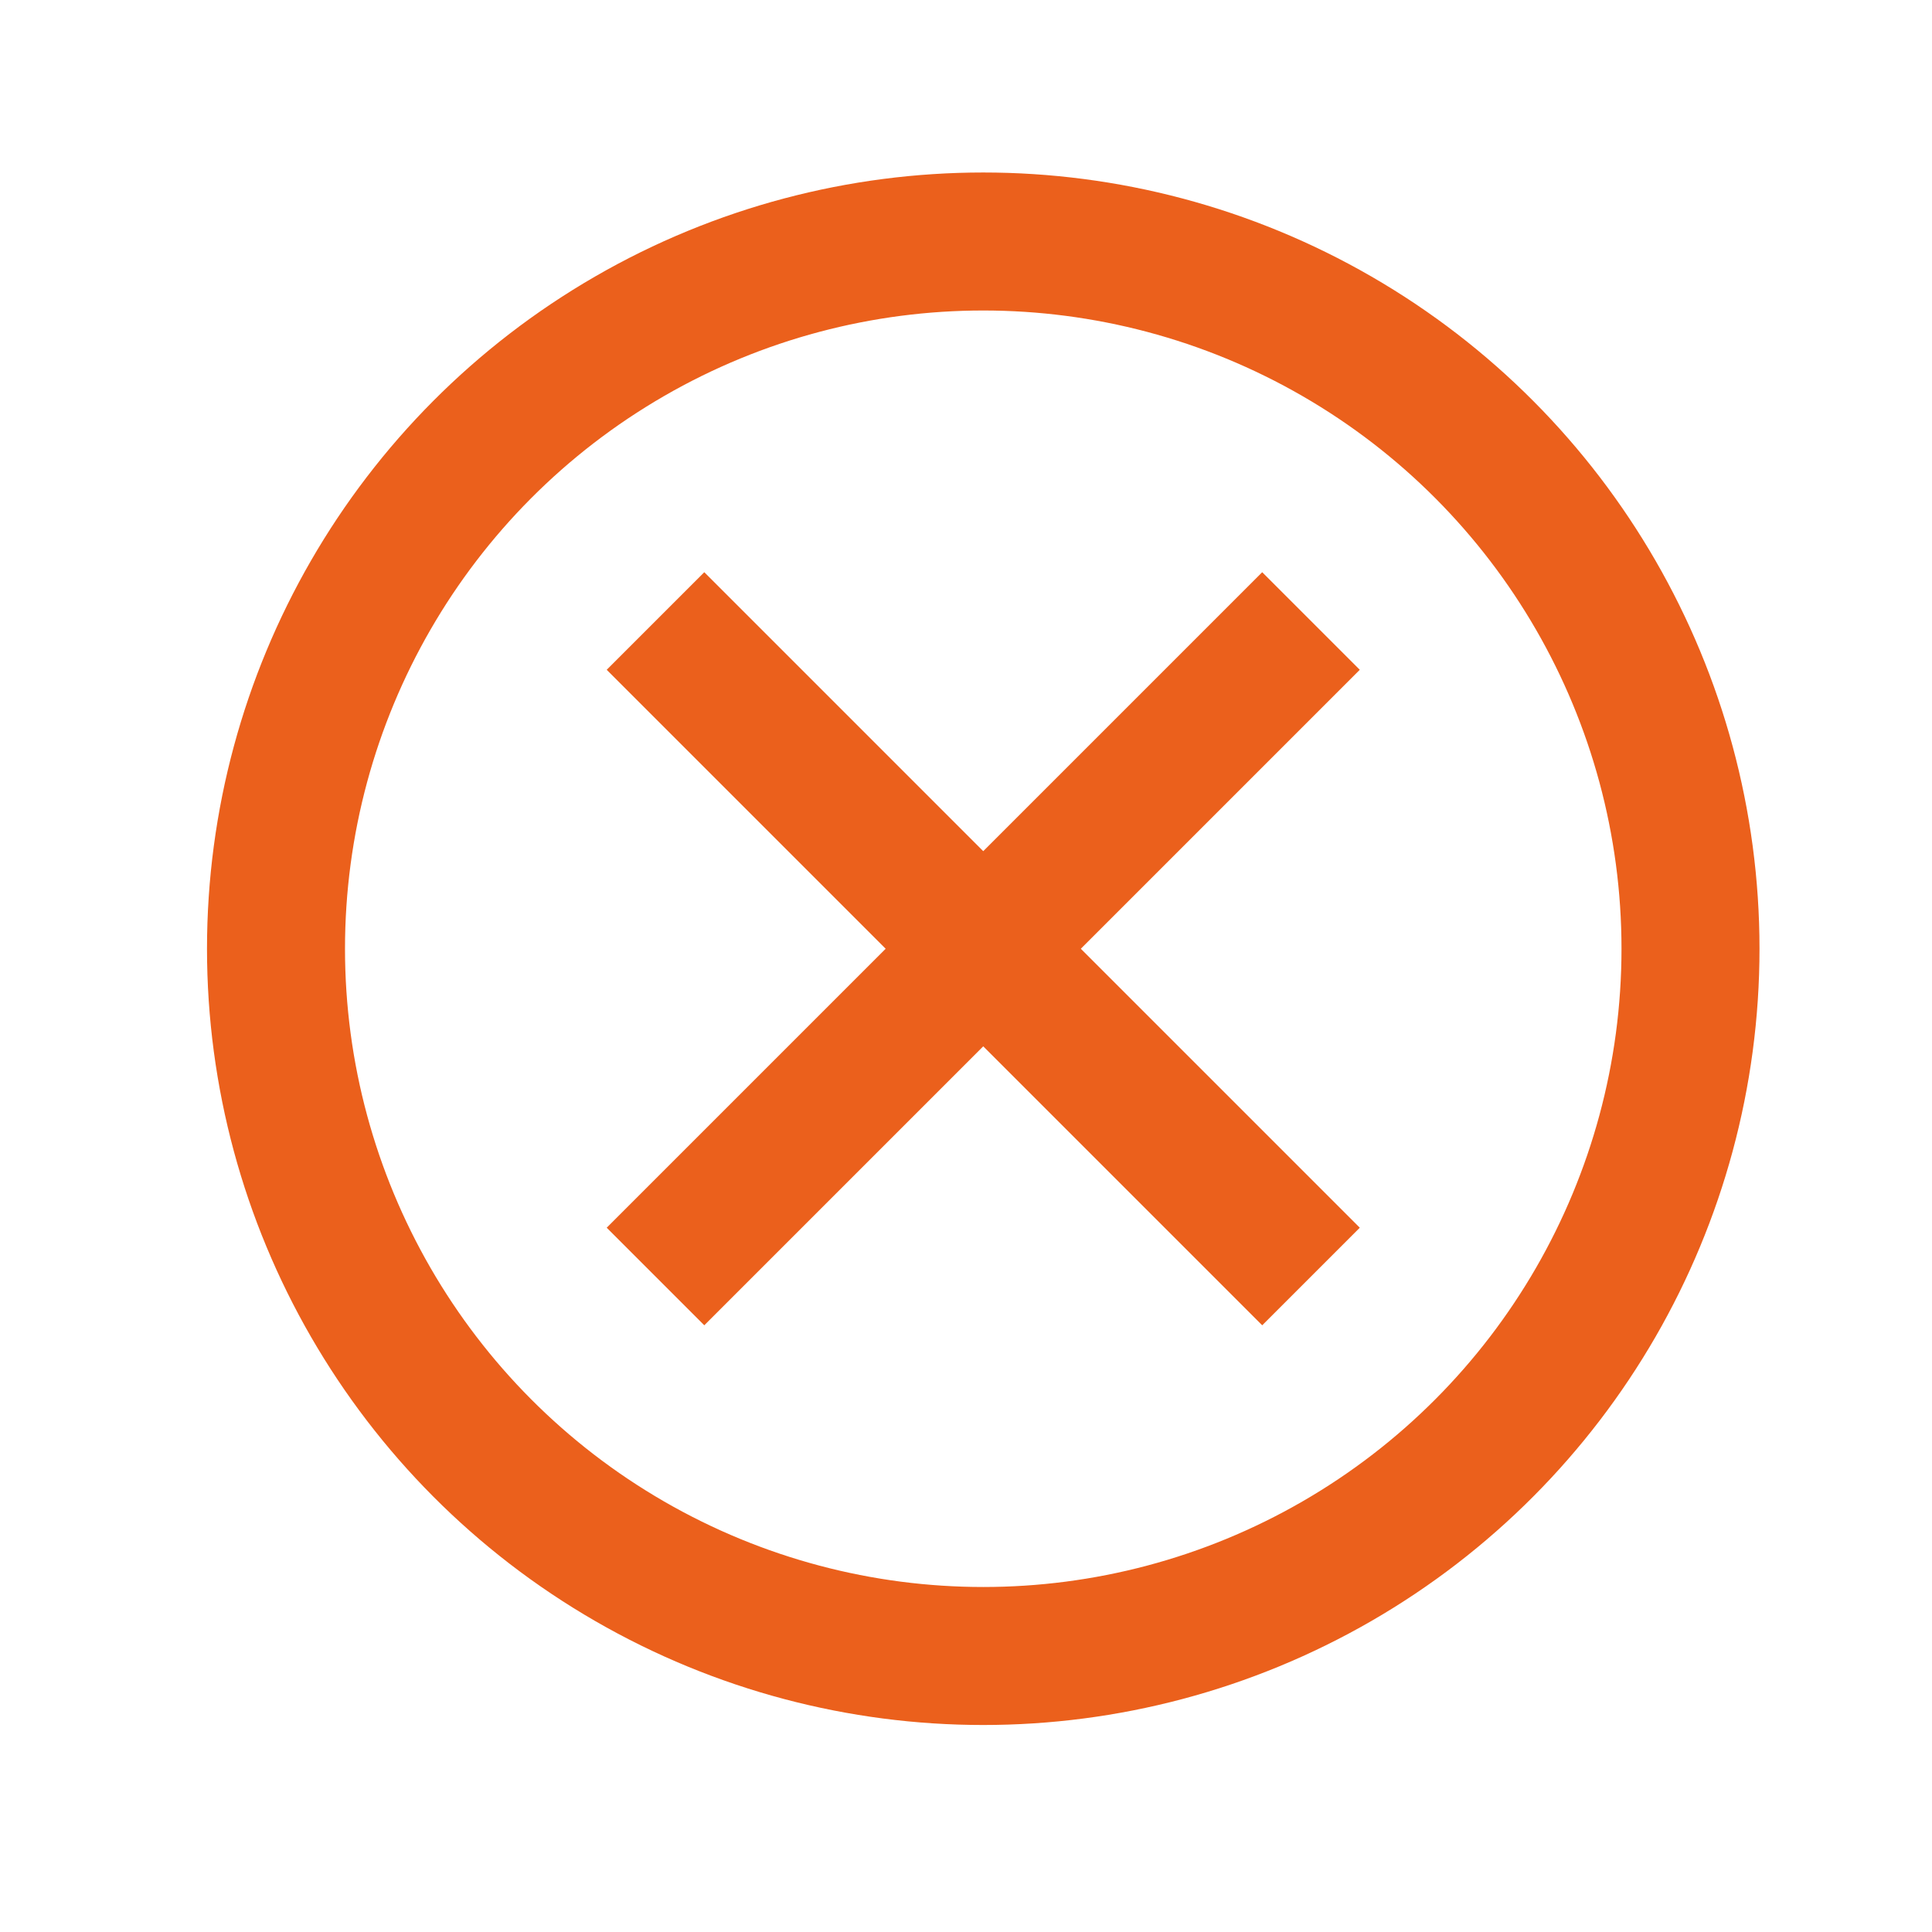
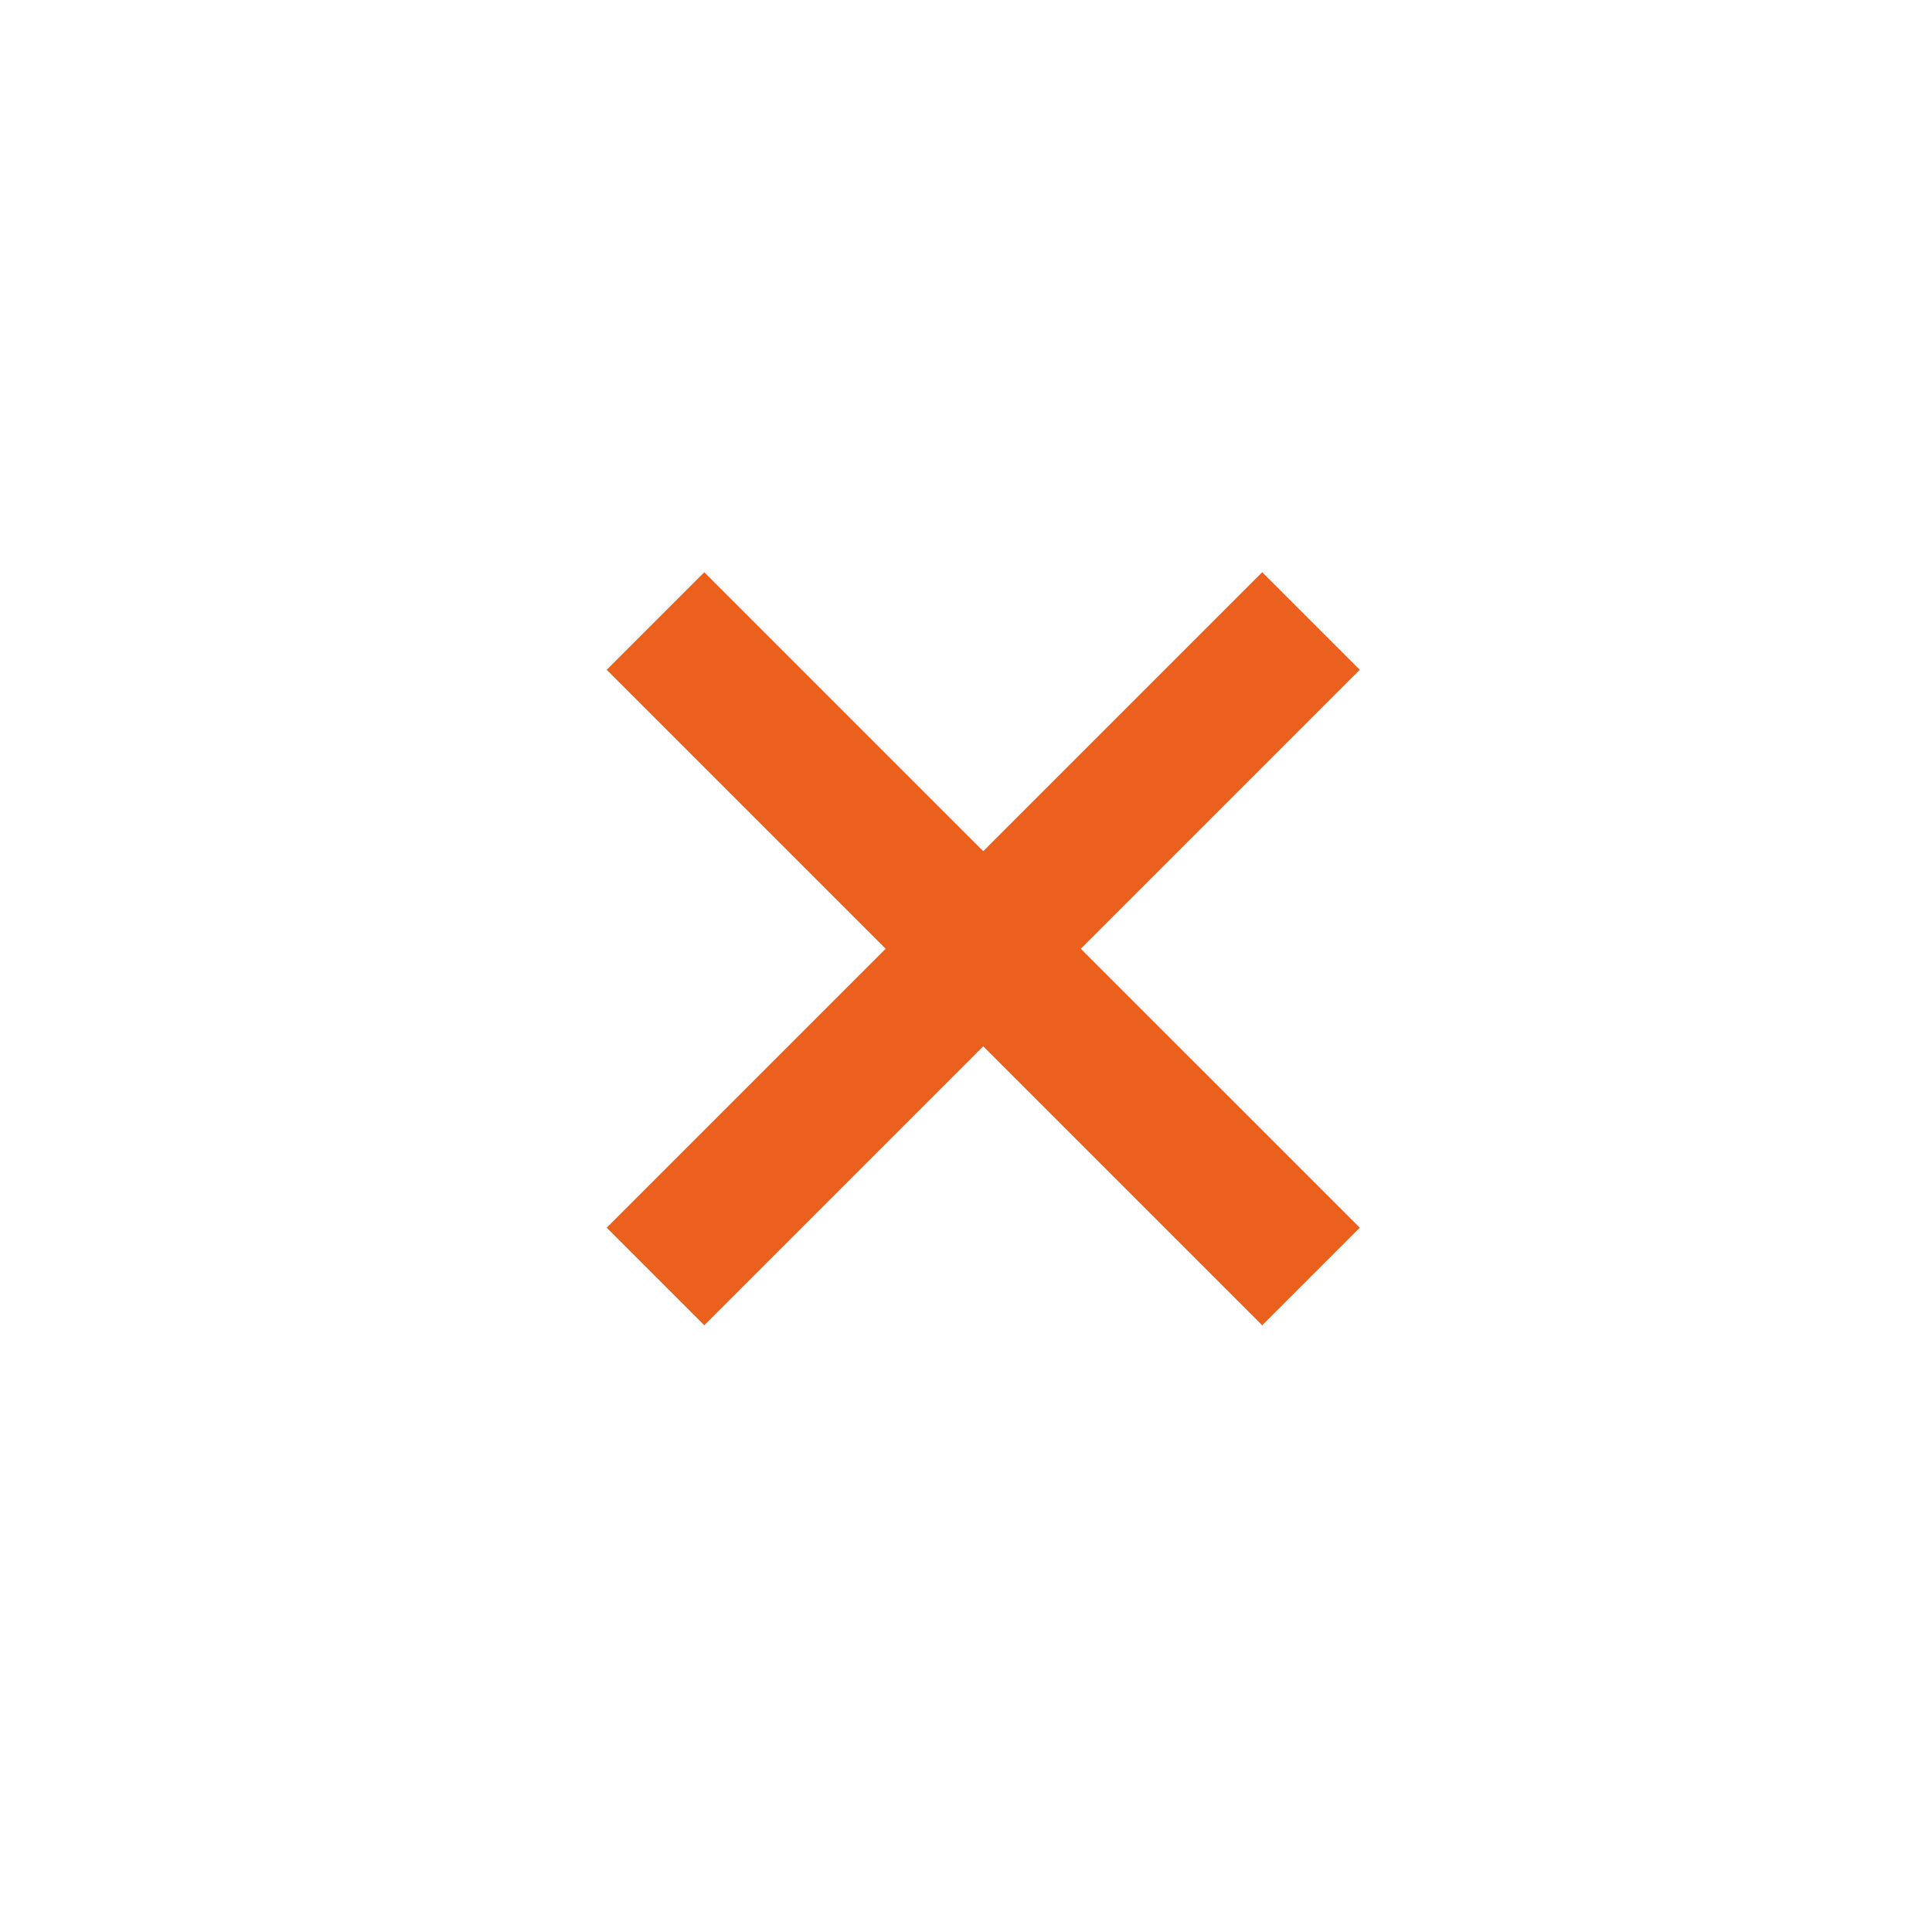
<svg xmlns="http://www.w3.org/2000/svg" width="56" height="56" viewBox="0 0 56 56" fill="none">
-   <path d="M38 18L28.5 27.5M28.5 27.5L19 37M28.5 27.5L38 37M28.5 27.5L19 18" stroke="#EB601C" stroke-width="4" />
-   <circle cx="28.5" cy="27.5" r="20.5" stroke="#EB601C" stroke-width="4" />
+   <path d="M38 18L28.5 27.5M28.5 27.5L19 37M28.5 27.5L38 37L19 18" stroke="#EB601C" stroke-width="4" />
</svg>